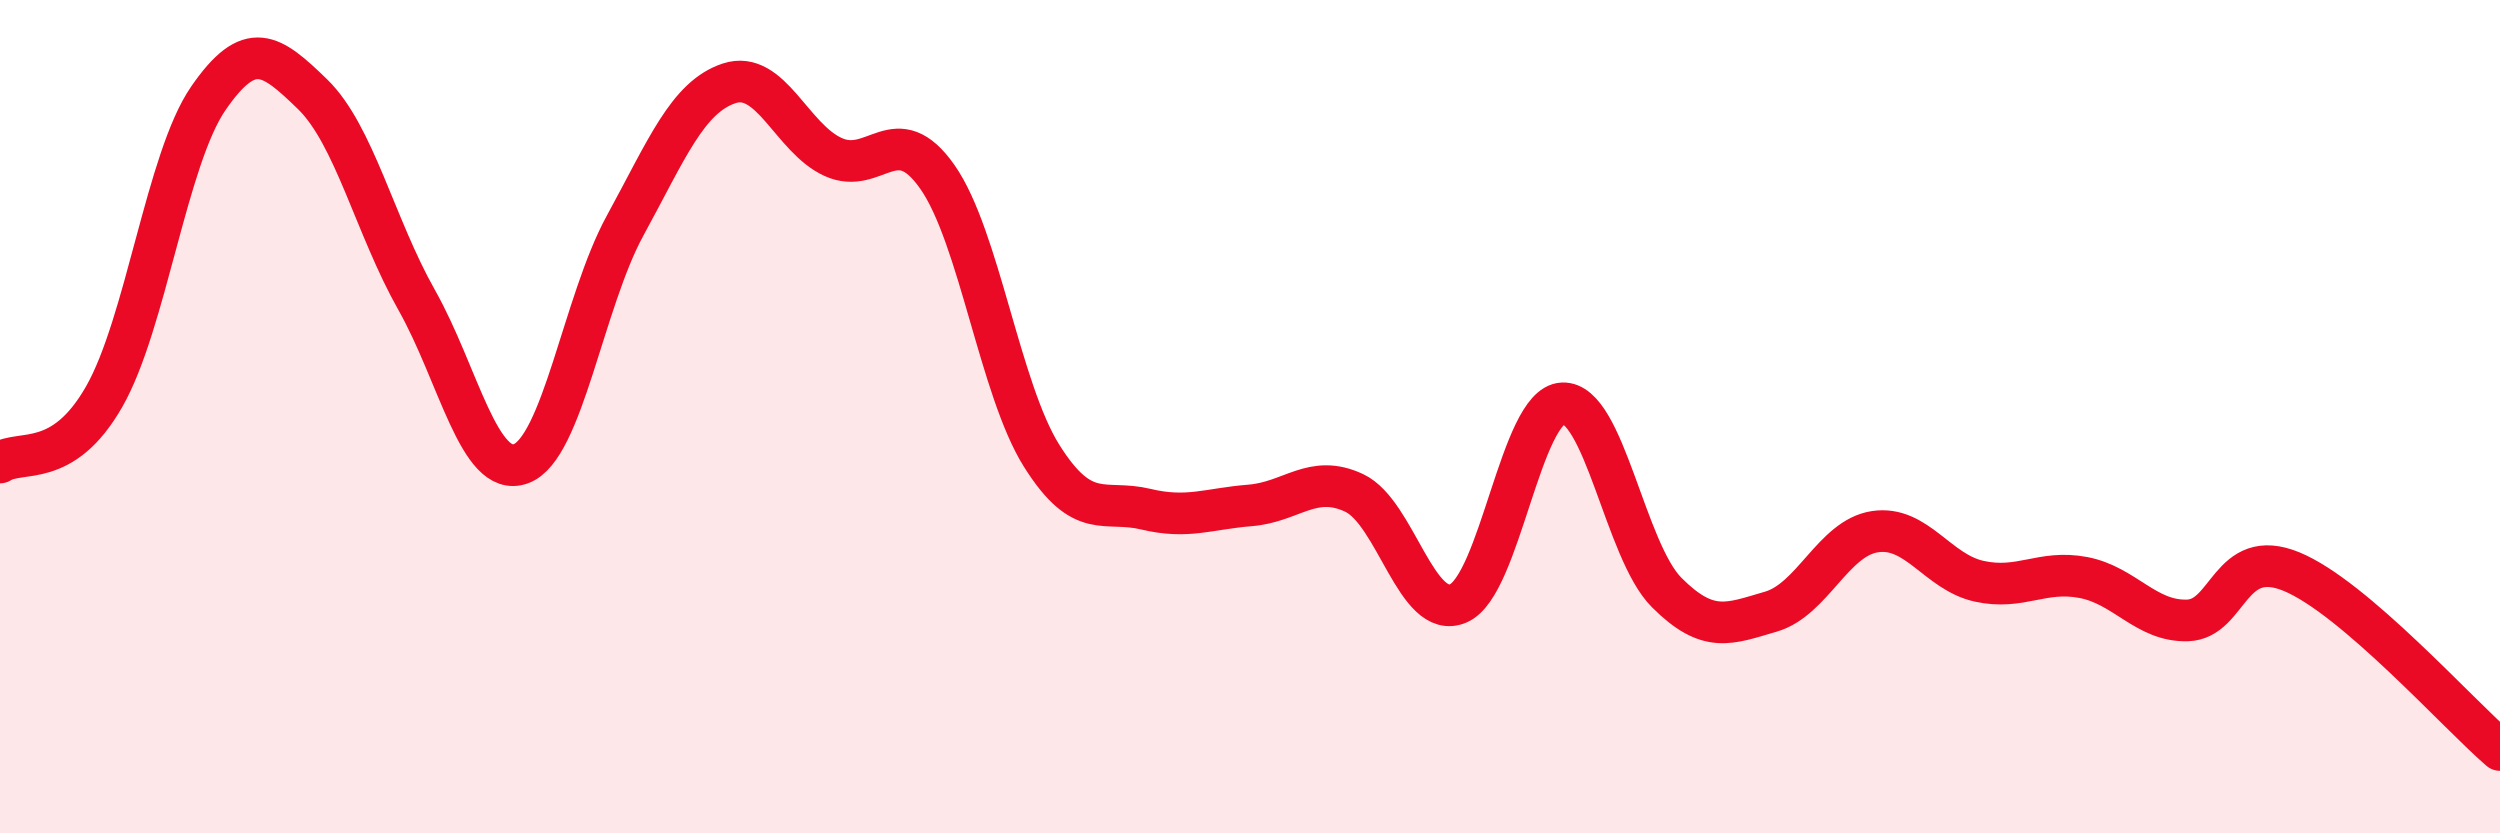
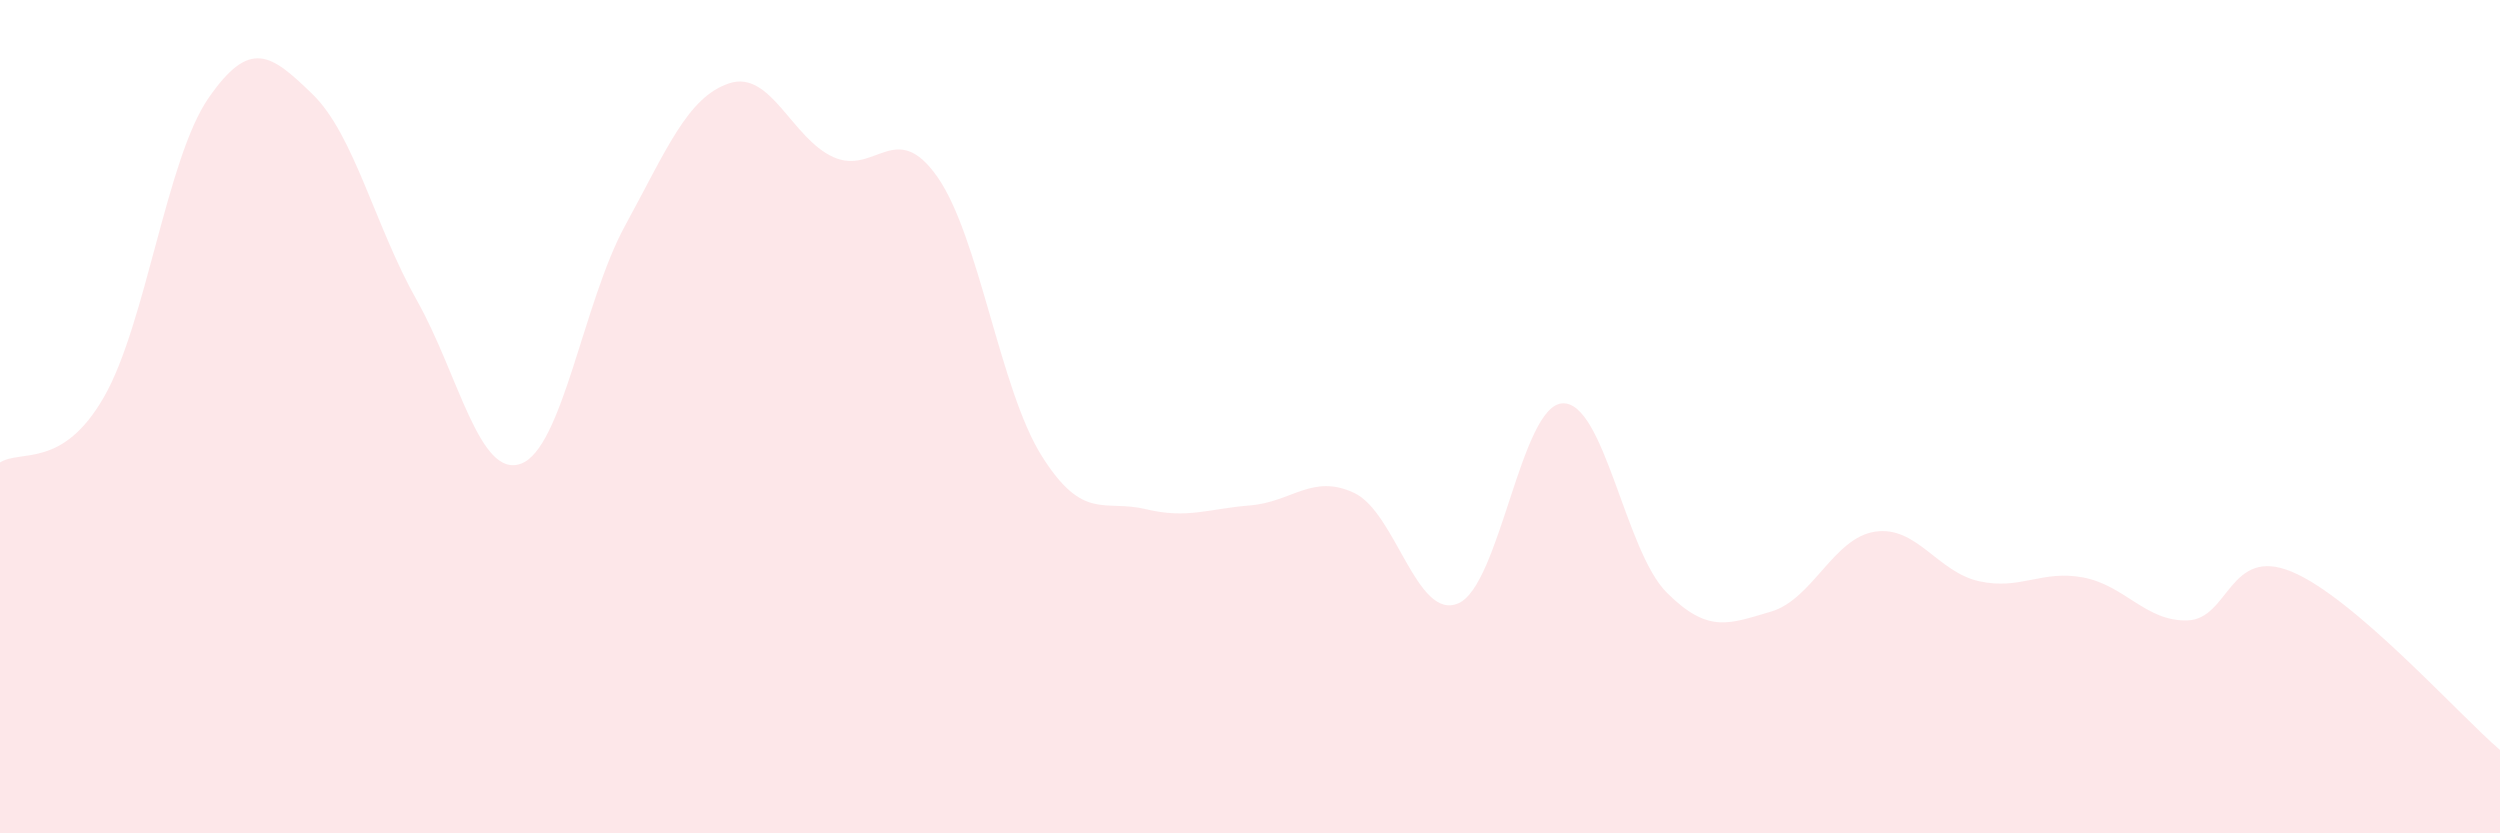
<svg xmlns="http://www.w3.org/2000/svg" width="60" height="20" viewBox="0 0 60 20">
  <path d="M 0,11.1 C 0.5,10.78 1.5,11.27 2.5,9.52 C 3.5,7.77 4,3.81 5,2.36 C 6,0.91 6.5,1.29 7.5,2.26 C 8.5,3.23 9,5.43 10,7.2 C 11,8.97 11.5,11.49 12.5,11.13 C 13.5,10.77 14,7.25 15,5.42 C 16,3.59 16.5,2.33 17.5,2 C 18.5,1.67 19,3.32 20,3.77 C 21,4.22 21.5,2.82 22.5,4.25 C 23.5,5.68 24,9.35 25,10.94 C 26,12.53 26.5,11.98 27.5,12.22 C 28.5,12.46 29,12.21 30,12.13 C 31,12.05 31.5,11.36 32.5,11.83 C 33.5,12.3 34,14.91 35,14.48 C 36,14.05 36.5,9.73 37.5,9.68 C 38.5,9.63 39,13.22 40,14.22 C 41,15.22 41.5,14.97 42.5,14.68 C 43.5,14.39 44,12.91 45,12.76 C 46,12.61 46.5,13.73 47.5,13.95 C 48.5,14.17 49,13.67 50,13.86 C 51,14.05 51.5,14.92 52.5,14.89 C 53.5,14.86 53.5,13.1 55,13.72 C 56.5,14.34 59,17.14 60,18L60 20L0 20Z" fill="#EB0A25" opacity="0.1" stroke-linecap="round" stroke-linejoin="round" />
-   <path d="M 0,11.1 C 0.5,10.78 1.5,11.27 2.5,9.52 C 3.5,7.77 4,3.81 5,2.36 C 6,0.91 6.5,1.29 7.5,2.26 C 8.5,3.23 9,5.43 10,7.2 C 11,8.97 11.5,11.49 12.5,11.13 C 13.5,10.77 14,7.25 15,5.42 C 16,3.59 16.5,2.33 17.5,2 C 18.5,1.67 19,3.32 20,3.77 C 21,4.22 21.5,2.82 22.5,4.25 C 23.5,5.68 24,9.35 25,10.94 C 26,12.53 26.5,11.98 27.5,12.22 C 28.5,12.46 29,12.21 30,12.13 C 31,12.05 31.5,11.36 32.5,11.83 C 33.5,12.3 34,14.91 35,14.48 C 36,14.05 36.5,9.73 37.5,9.68 C 38.5,9.63 39,13.22 40,14.22 C 41,15.22 41.5,14.97 42.5,14.68 C 43.5,14.39 44,12.91 45,12.76 C 46,12.61 46.5,13.73 47.5,13.95 C 48.5,14.17 49,13.67 50,13.86 C 51,14.05 51.5,14.92 52.5,14.89 C 53.5,14.86 53.5,13.1 55,13.72 C 56.5,14.34 59,17.14 60,18" stroke="#EB0A25" stroke-width="1" fill="none" stroke-linecap="round" stroke-linejoin="round" />
</svg>